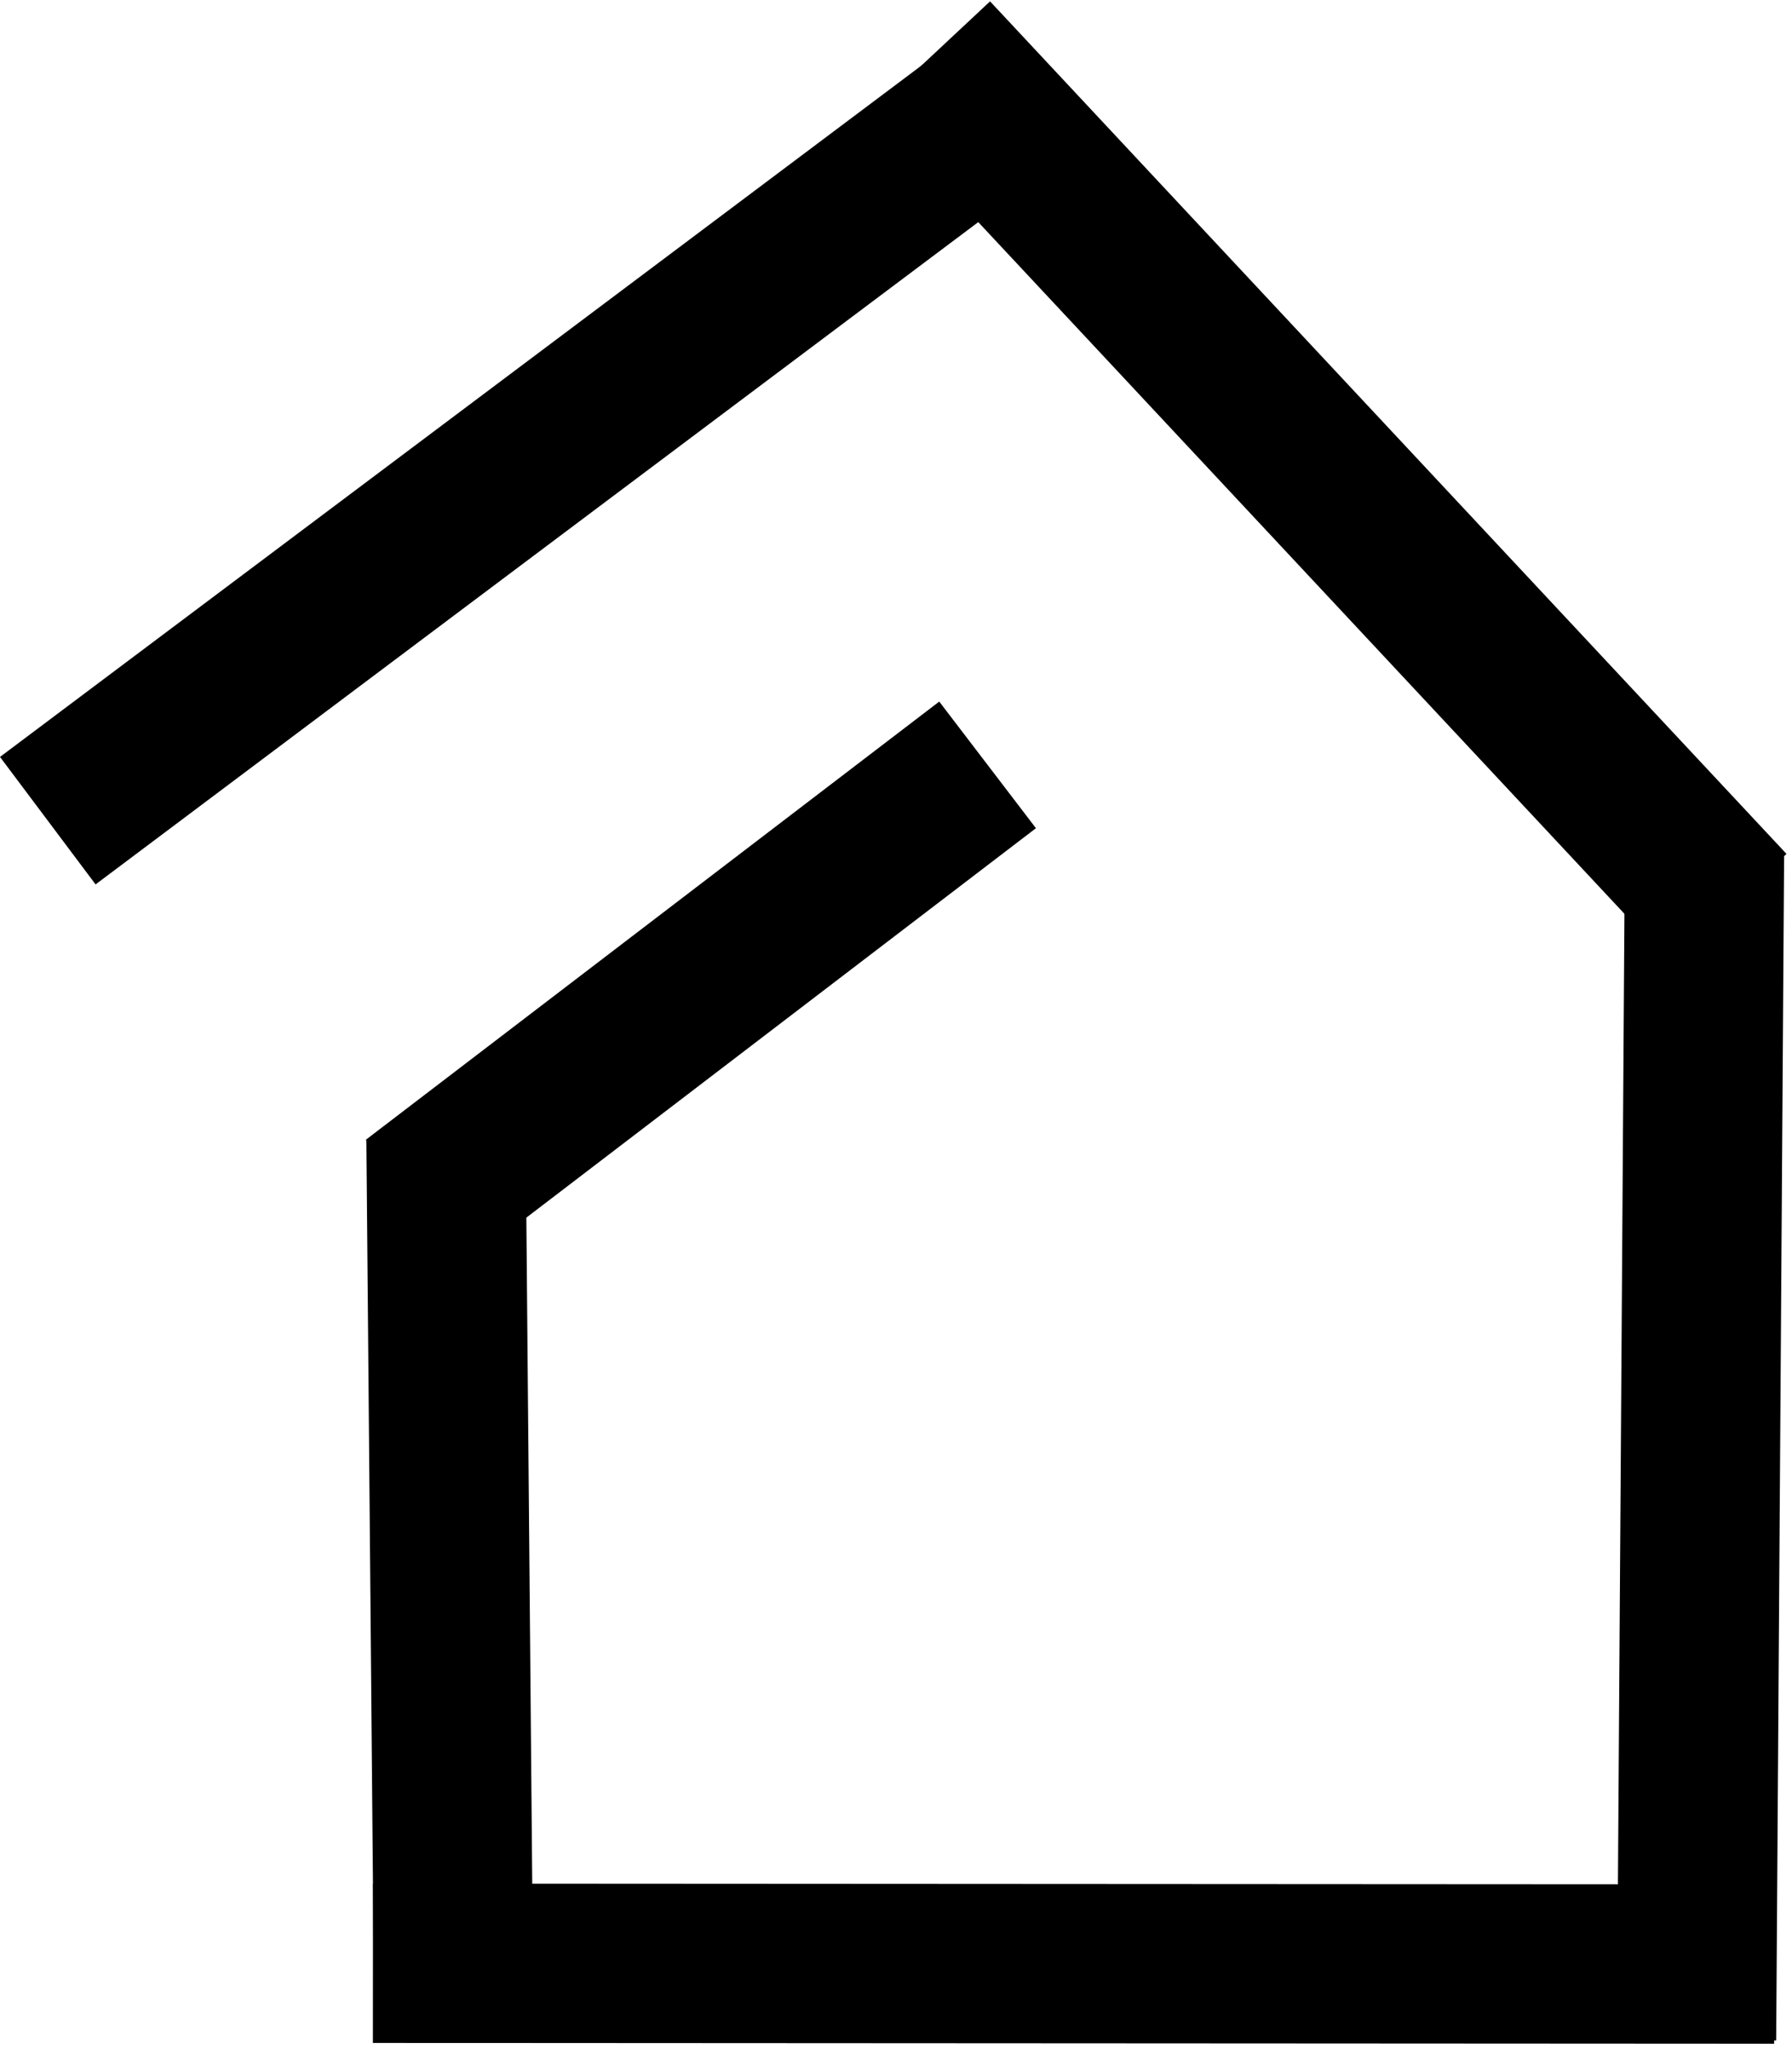
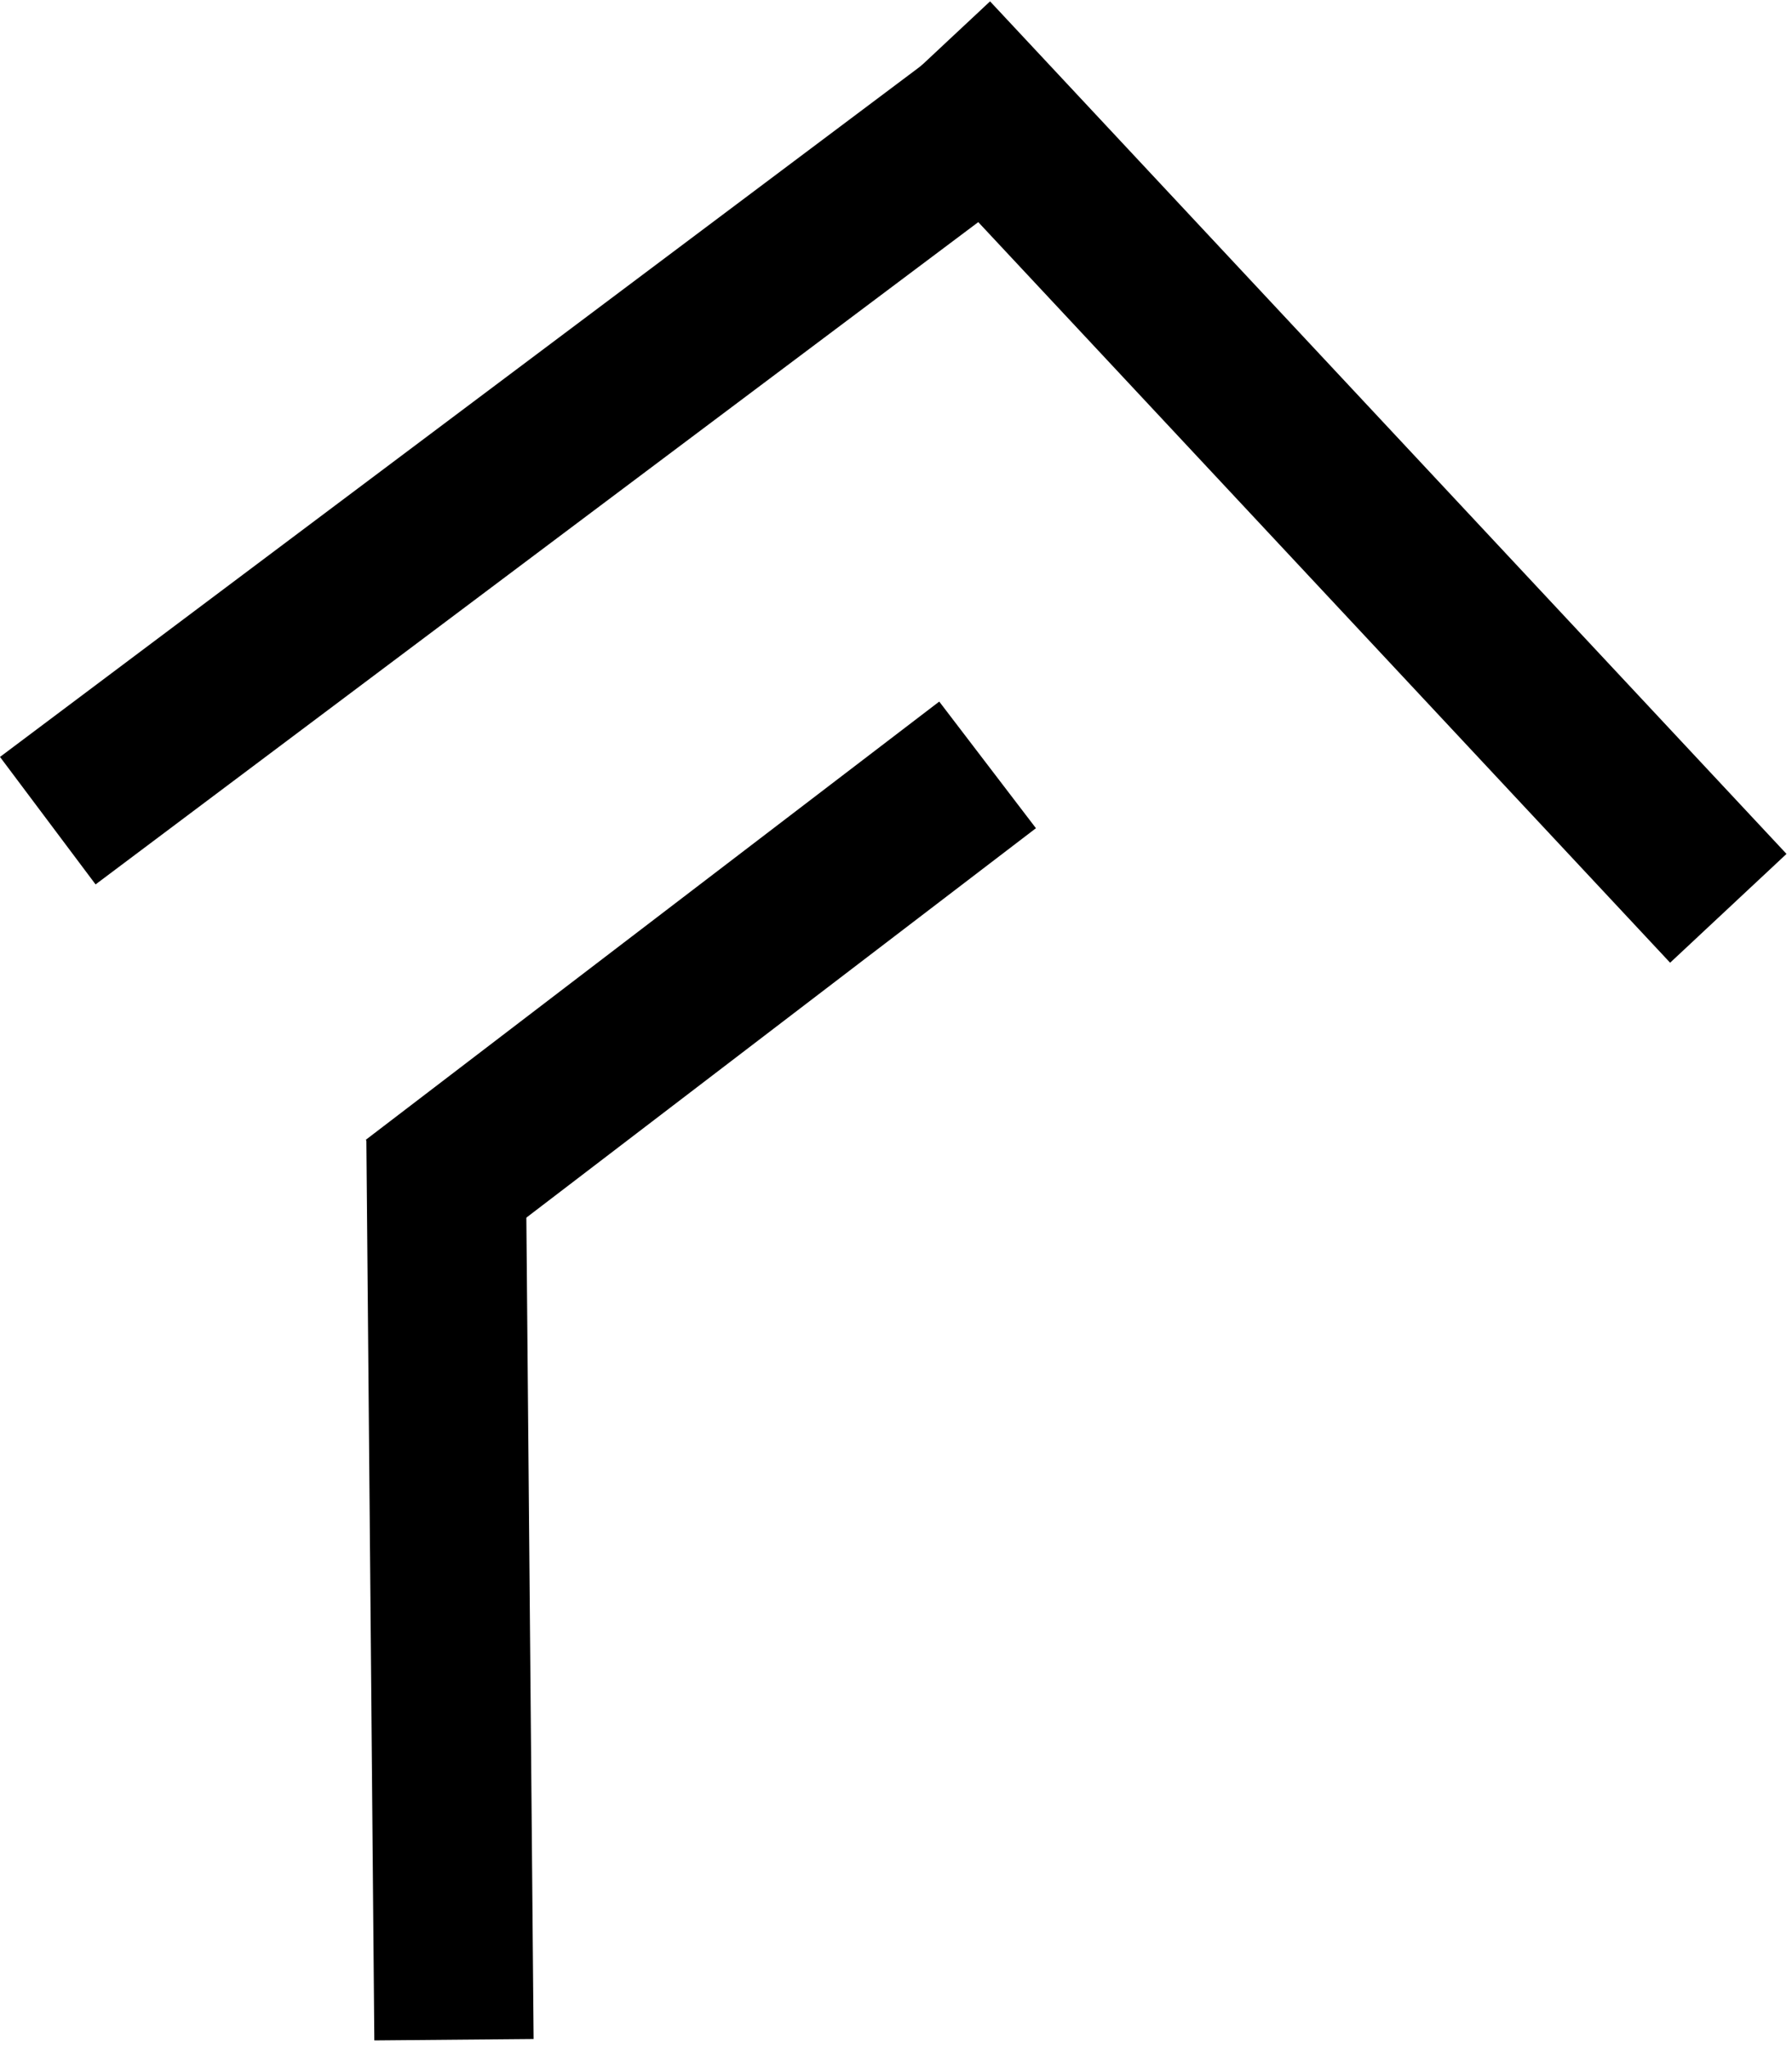
<svg xmlns="http://www.w3.org/2000/svg" width="225" height="257" viewBox="0 0 225 257" fill="none">
  <path d="M57 256L56 143" stroke="black" stroke-width="20" />
-   <path d="M46.825 246.405L222.765 246.504" stroke="black" stroke-width="20" />
  <path d="M6 103L130 10" stroke="black" stroke-width="20" />
  <path d="M52 151L124 96" stroke="black" stroke-width="20" />
  <path d="M117.004 7L217.004 114" stroke="black" stroke-width="20" />
-   <path d="M214.013 107.027L213.013 256.027" stroke="black" stroke-width="20" />
</svg>